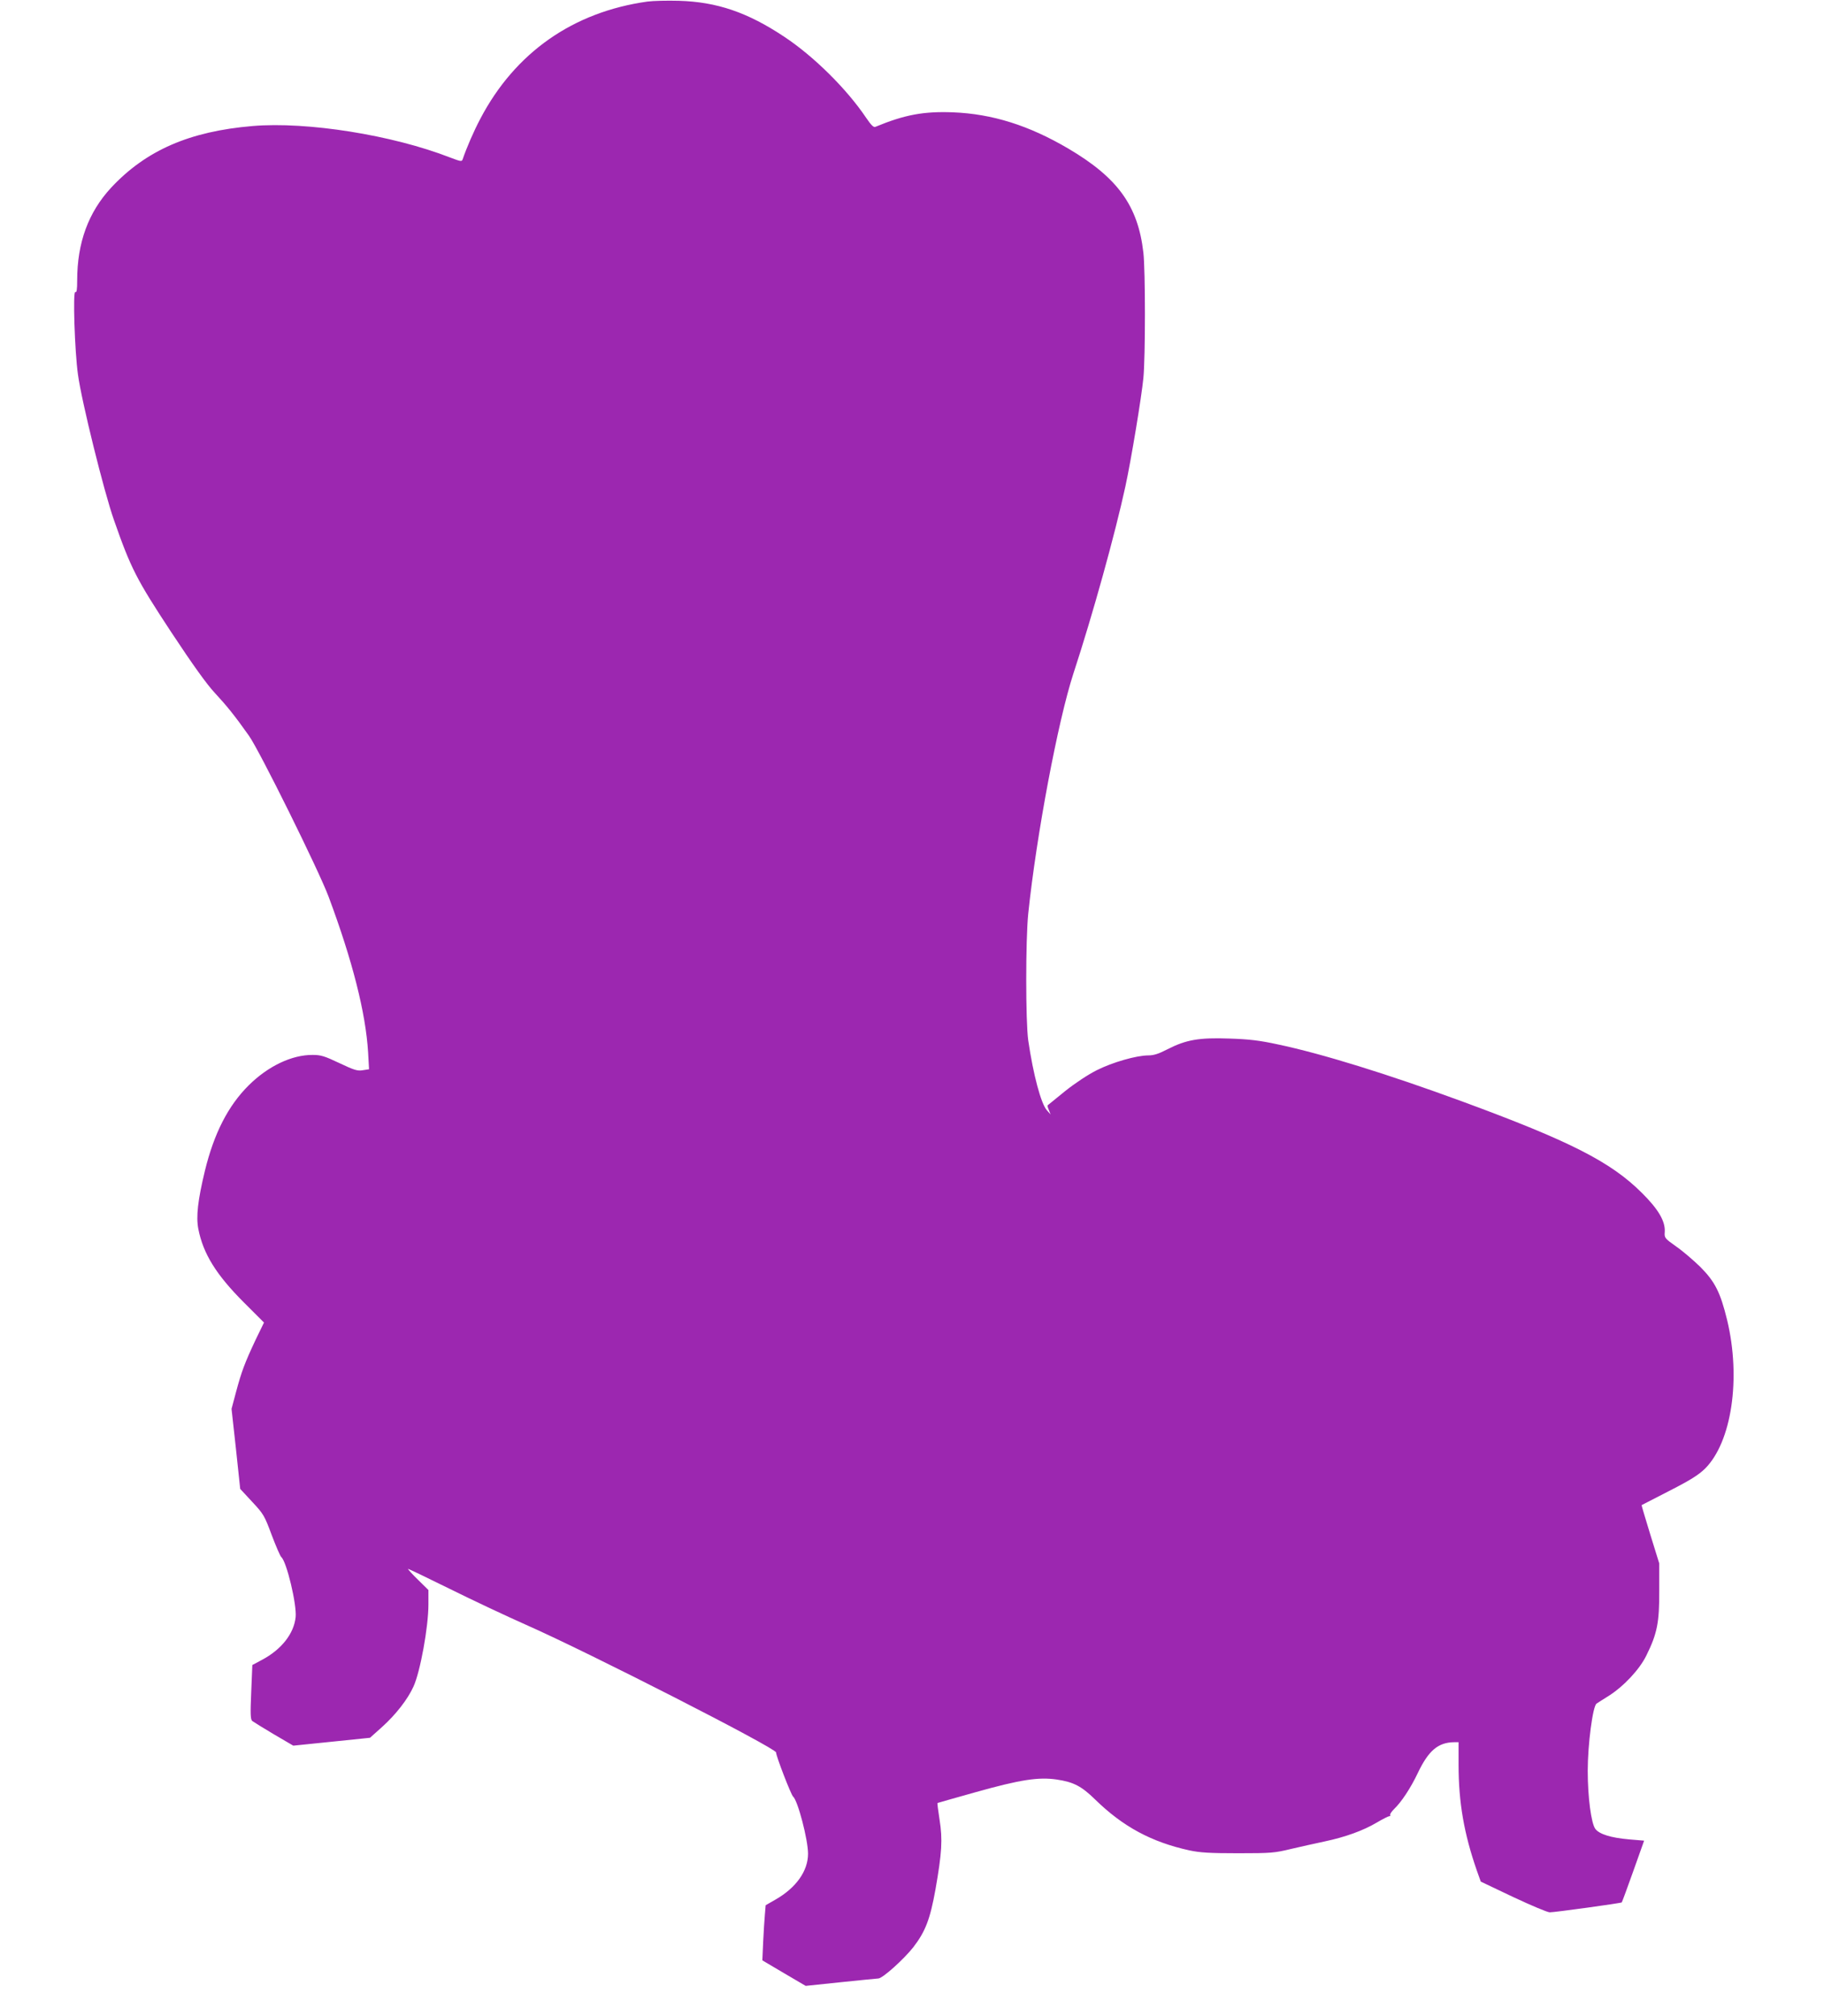
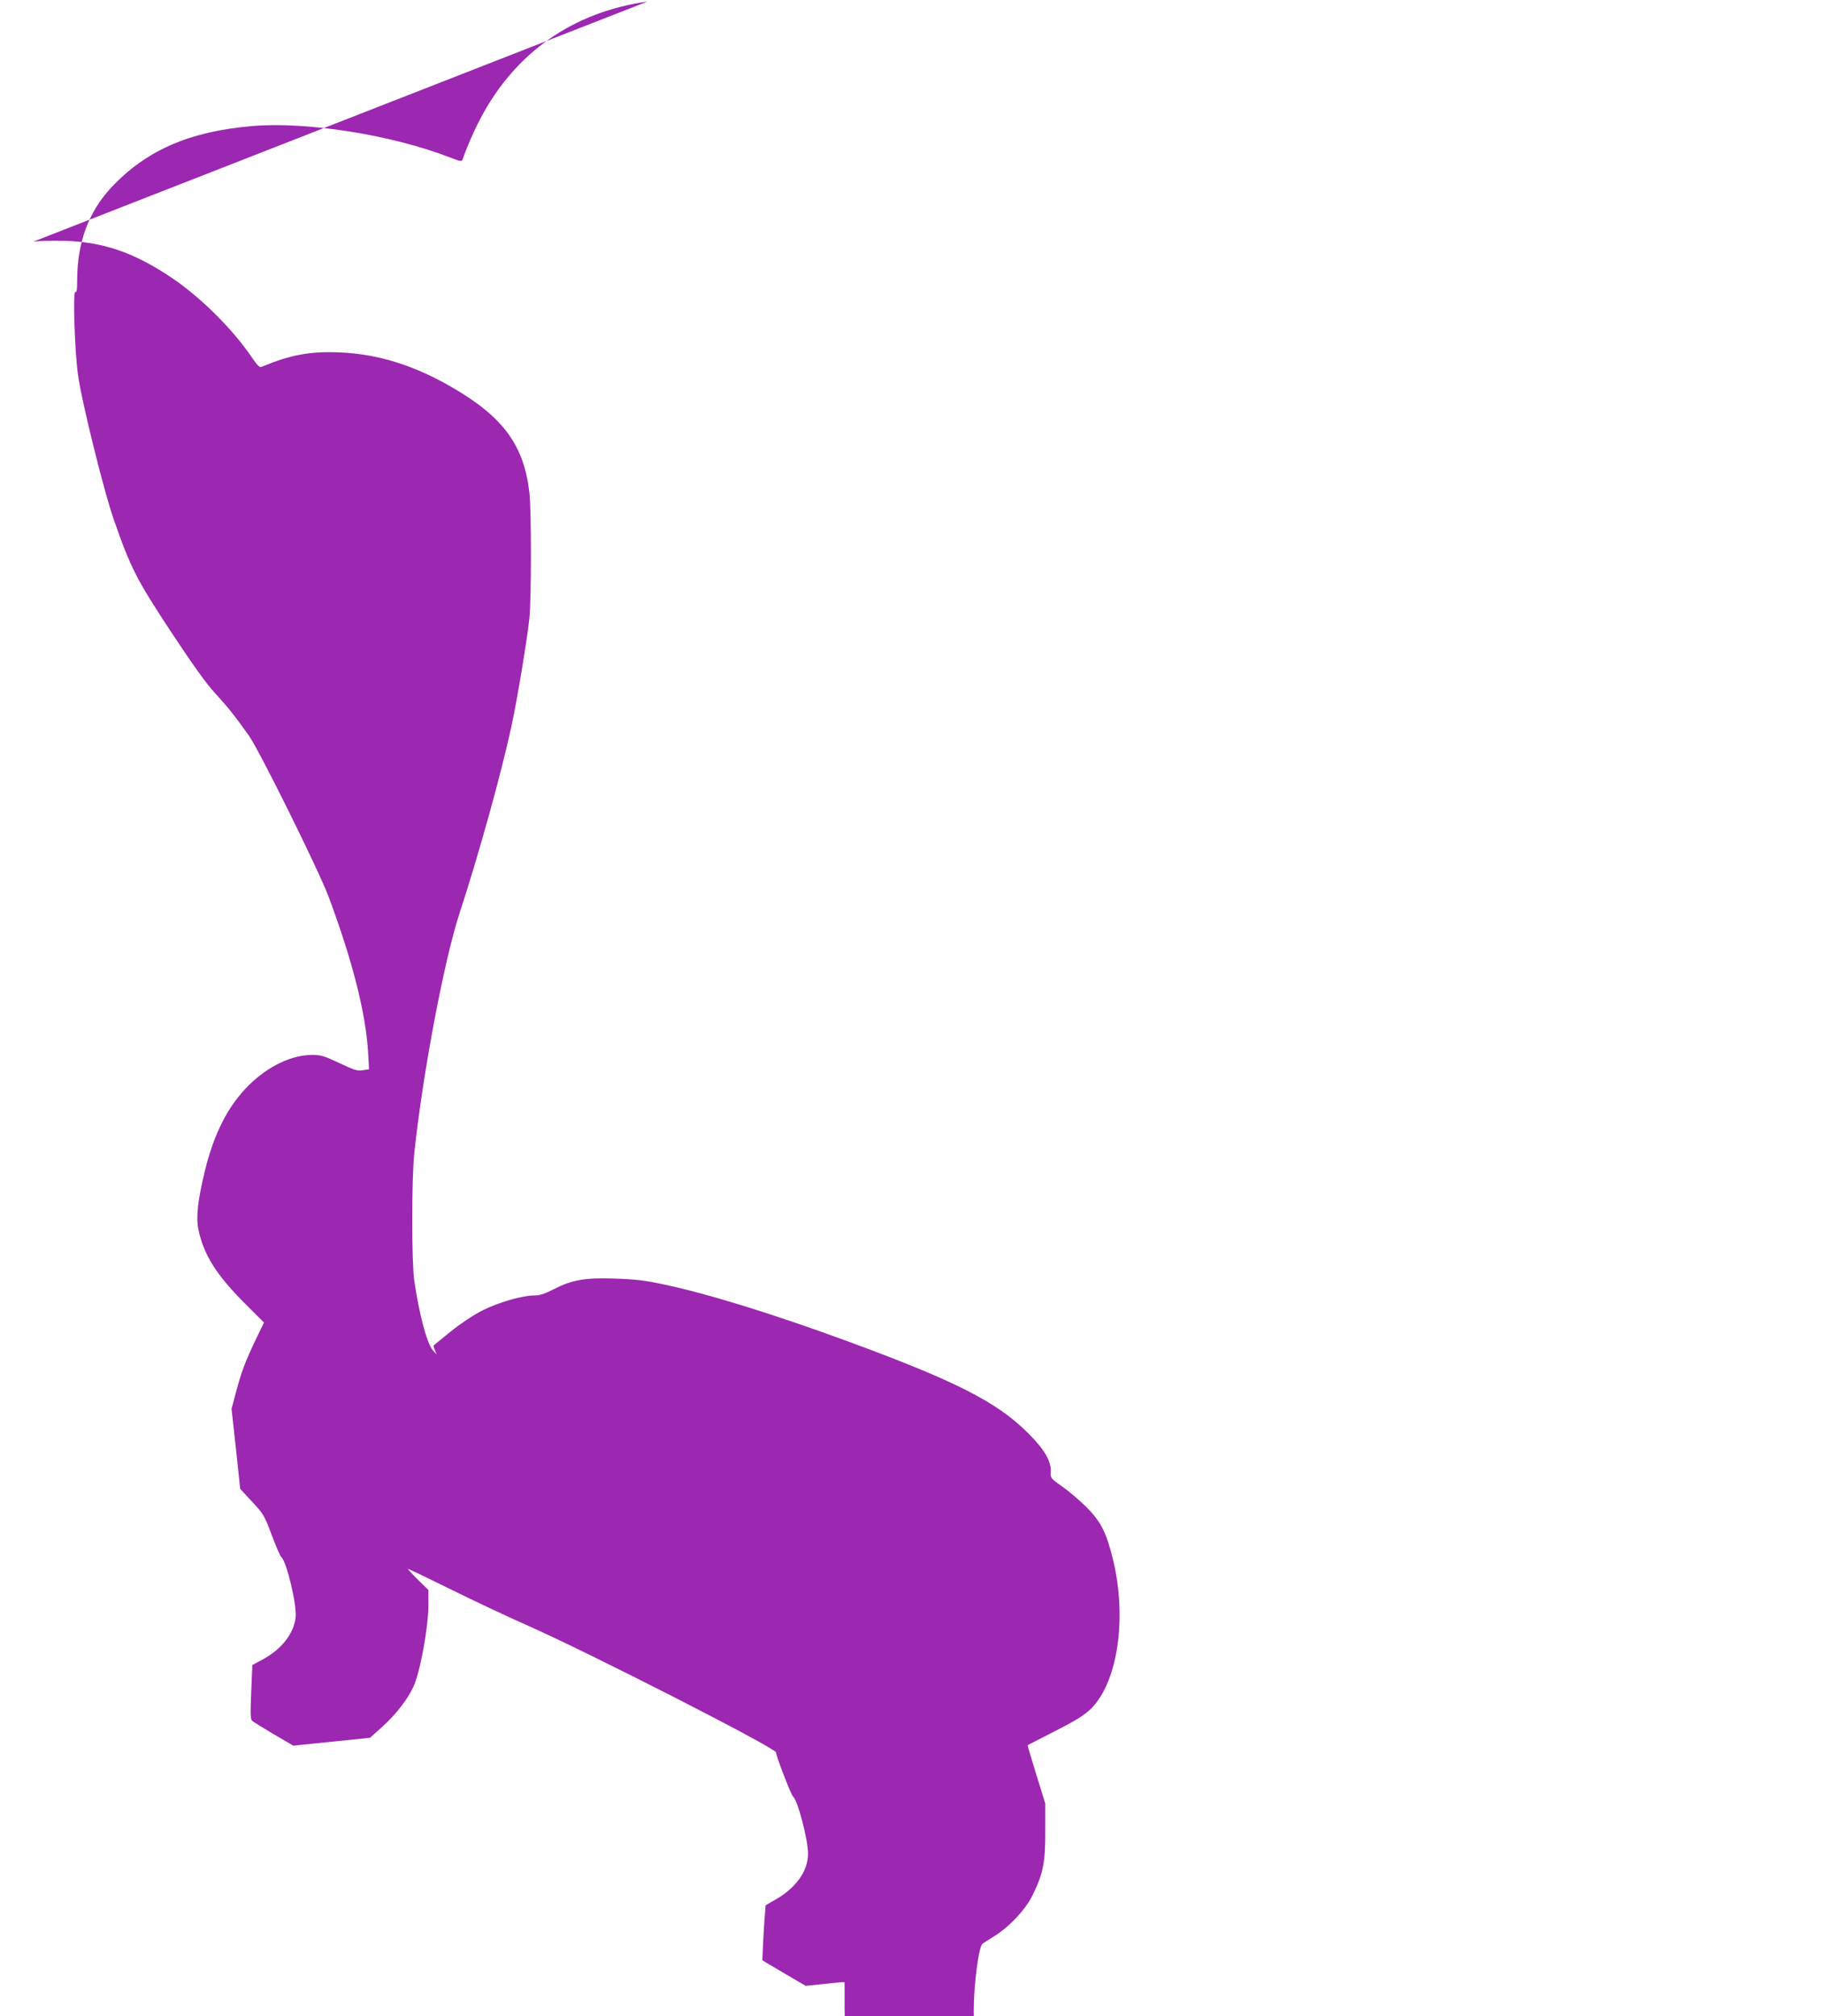
<svg xmlns="http://www.w3.org/2000/svg" version="1.0" width="1158pt" height="1280pt" viewBox="0 0 1158 1280" preserveAspectRatio="xMidYMid meet">
  <g transform="translate(0,1280) scale(0.1,-0.1)" fill="#9c27b0" stroke="none">
-     <path d="M4110 12790 c-472 -66 -840 -324 -1060 -743 -41 -77 -87 -183 -113 -259 -5 -15 -13 -13 -79 12 -367 143 -908 229 -1254 200 -401 -34 -677 -154 -899 -392 -144 -156 -215 -349 -215 -588 0 -59 -3 -79 -12 -74 -16 10 -4 -375 17 -524 23 -170 165 -743 228 -922 108 -309 143 -377 364 -713 136 -206 227 -333 277 -386 76 -82 127 -145 216 -271 66 -92 444 -856 506 -1022 152 -407 236 -739 251 -989 l6 -107 -39 -6 c-34 -6 -54 0 -149 45 -95 45 -118 52 -170 52 -132 1 -283 -71 -406 -193 -131 -130 -220 -305 -278 -542 -45 -187 -57 -291 -42 -369 31 -159 114 -292 291 -469 l126 -126 -53 -109 c-69 -147 -89 -200 -124 -330 l-29 -109 28 -254 27 -254 76 -82 c72 -77 78 -87 124 -211 27 -71 54 -134 61 -140 34 -29 99 -302 91 -381 -11 -105 -90 -206 -215 -272 l-60 -32 -7 -171 c-6 -139 -5 -173 6 -184 8 -6 70 -45 138 -85 l123 -72 244 25 243 25 76 68 c88 79 164 177 200 257 43 93 95 379 95 521 l0 92 -65 64 c-36 35 -65 67 -65 70 0 3 118 -54 262 -125 145 -72 364 -175 488 -230 399 -176 1587 -783 1587 -810 0 -23 95 -269 108 -280 30 -25 95 -274 95 -363 0 -110 -76 -217 -208 -292 l-61 -35 -5 -60 c-3 -33 -8 -112 -11 -175 l-5 -115 137 -81 138 -81 220 23 c121 13 230 23 241 24 27 0 162 122 222 198 77 100 107 178 141 367 41 234 46 317 26 443 -9 57 -15 105 -13 106 2 1 111 32 243 69 282 79 397 97 514 80 107 -16 157 -42 244 -127 176 -172 357 -270 599 -323 66 -14 128 -18 308 -18 210 0 232 2 335 27 61 14 157 36 215 48 132 28 245 69 331 120 37 22 73 40 79 40 6 0 9 4 6 8 -3 5 9 22 25 38 45 43 104 131 150 228 68 143 129 195 232 196 l27 0 0 -144 c0 -239 35 -438 116 -671 l25 -70 206 -98 c113 -53 217 -97 232 -97 32 0 452 58 457 63 2 2 35 91 73 198 l69 194 -95 8 c-115 10 -190 33 -215 67 -26 36 -48 201 -48 368 0 168 32 411 56 427 9 6 43 28 77 49 96 61 196 168 239 256 69 139 83 211 82 410 l0 175 -57 184 c-31 101 -56 185 -55 186 2 1 81 42 177 91 135 69 185 101 226 141 169 169 229 573 140 943 -43 176 -77 243 -169 336 -45 44 -115 104 -156 132 -72 51 -74 54 -71 92 4 67 -40 143 -145 247 -197 197 -457 329 -1139 580 -476 175 -893 304 -1173 363 -115 25 -182 33 -308 37 -192 7 -275 -8 -392 -68 -56 -29 -87 -39 -122 -39 -75 0 -228 -44 -327 -94 -54 -27 -136 -81 -200 -132 -59 -48 -110 -89 -112 -91 -2 -1 1 -15 8 -30 l11 -28 -24 27 c-37 42 -86 225 -118 443 -17 120 -17 639 0 805 52 499 189 1225 287 1525 123 375 264 884 330 1188 37 171 102 565 114 687 13 130 13 686 0 796 -34 298 -163 476 -477 661 -250 147 -482 220 -732 230 -186 7 -306 -15 -492 -92 -12 -5 -26 9 -59 57 -123 183 -332 390 -519 514 -234 156 -429 222 -670 229 -74 2 -164 0 -200 -5z" />
+     <path d="M4110 12790 c-472 -66 -840 -324 -1060 -743 -41 -77 -87 -183 -113 -259 -5 -15 -13 -13 -79 12 -367 143 -908 229 -1254 200 -401 -34 -677 -154 -899 -392 -144 -156 -215 -349 -215 -588 0 -59 -3 -79 -12 -74 -16 10 -4 -375 17 -524 23 -170 165 -743 228 -922 108 -309 143 -377 364 -713 136 -206 227 -333 277 -386 76 -82 127 -145 216 -271 66 -92 444 -856 506 -1022 152 -407 236 -739 251 -989 l6 -107 -39 -6 c-34 -6 -54 0 -149 45 -95 45 -118 52 -170 52 -132 1 -283 -71 -406 -193 -131 -130 -220 -305 -278 -542 -45 -187 -57 -291 -42 -369 31 -159 114 -292 291 -469 l126 -126 -53 -109 c-69 -147 -89 -200 -124 -330 l-29 -109 28 -254 27 -254 76 -82 c72 -77 78 -87 124 -211 27 -71 54 -134 61 -140 34 -29 99 -302 91 -381 -11 -105 -90 -206 -215 -272 l-60 -32 -7 -171 c-6 -139 -5 -173 6 -184 8 -6 70 -45 138 -85 l123 -72 244 25 243 25 76 68 c88 79 164 177 200 257 43 93 95 379 95 521 l0 92 -65 64 c-36 35 -65 67 -65 70 0 3 118 -54 262 -125 145 -72 364 -175 488 -230 399 -176 1587 -783 1587 -810 0 -23 95 -269 108 -280 30 -25 95 -274 95 -363 0 -110 -76 -217 -208 -292 l-61 -35 -5 -60 c-3 -33 -8 -112 -11 -175 l-5 -115 137 -81 138 -81 220 23 l27 0 0 -144 c0 -239 35 -438 116 -671 l25 -70 206 -98 c113 -53 217 -97 232 -97 32 0 452 58 457 63 2 2 35 91 73 198 l69 194 -95 8 c-115 10 -190 33 -215 67 -26 36 -48 201 -48 368 0 168 32 411 56 427 9 6 43 28 77 49 96 61 196 168 239 256 69 139 83 211 82 410 l0 175 -57 184 c-31 101 -56 185 -55 186 2 1 81 42 177 91 135 69 185 101 226 141 169 169 229 573 140 943 -43 176 -77 243 -169 336 -45 44 -115 104 -156 132 -72 51 -74 54 -71 92 4 67 -40 143 -145 247 -197 197 -457 329 -1139 580 -476 175 -893 304 -1173 363 -115 25 -182 33 -308 37 -192 7 -275 -8 -392 -68 -56 -29 -87 -39 -122 -39 -75 0 -228 -44 -327 -94 -54 -27 -136 -81 -200 -132 -59 -48 -110 -89 -112 -91 -2 -1 1 -15 8 -30 l11 -28 -24 27 c-37 42 -86 225 -118 443 -17 120 -17 639 0 805 52 499 189 1225 287 1525 123 375 264 884 330 1188 37 171 102 565 114 687 13 130 13 686 0 796 -34 298 -163 476 -477 661 -250 147 -482 220 -732 230 -186 7 -306 -15 -492 -92 -12 -5 -26 9 -59 57 -123 183 -332 390 -519 514 -234 156 -429 222 -670 229 -74 2 -164 0 -200 -5z" />
  </g>
</svg>